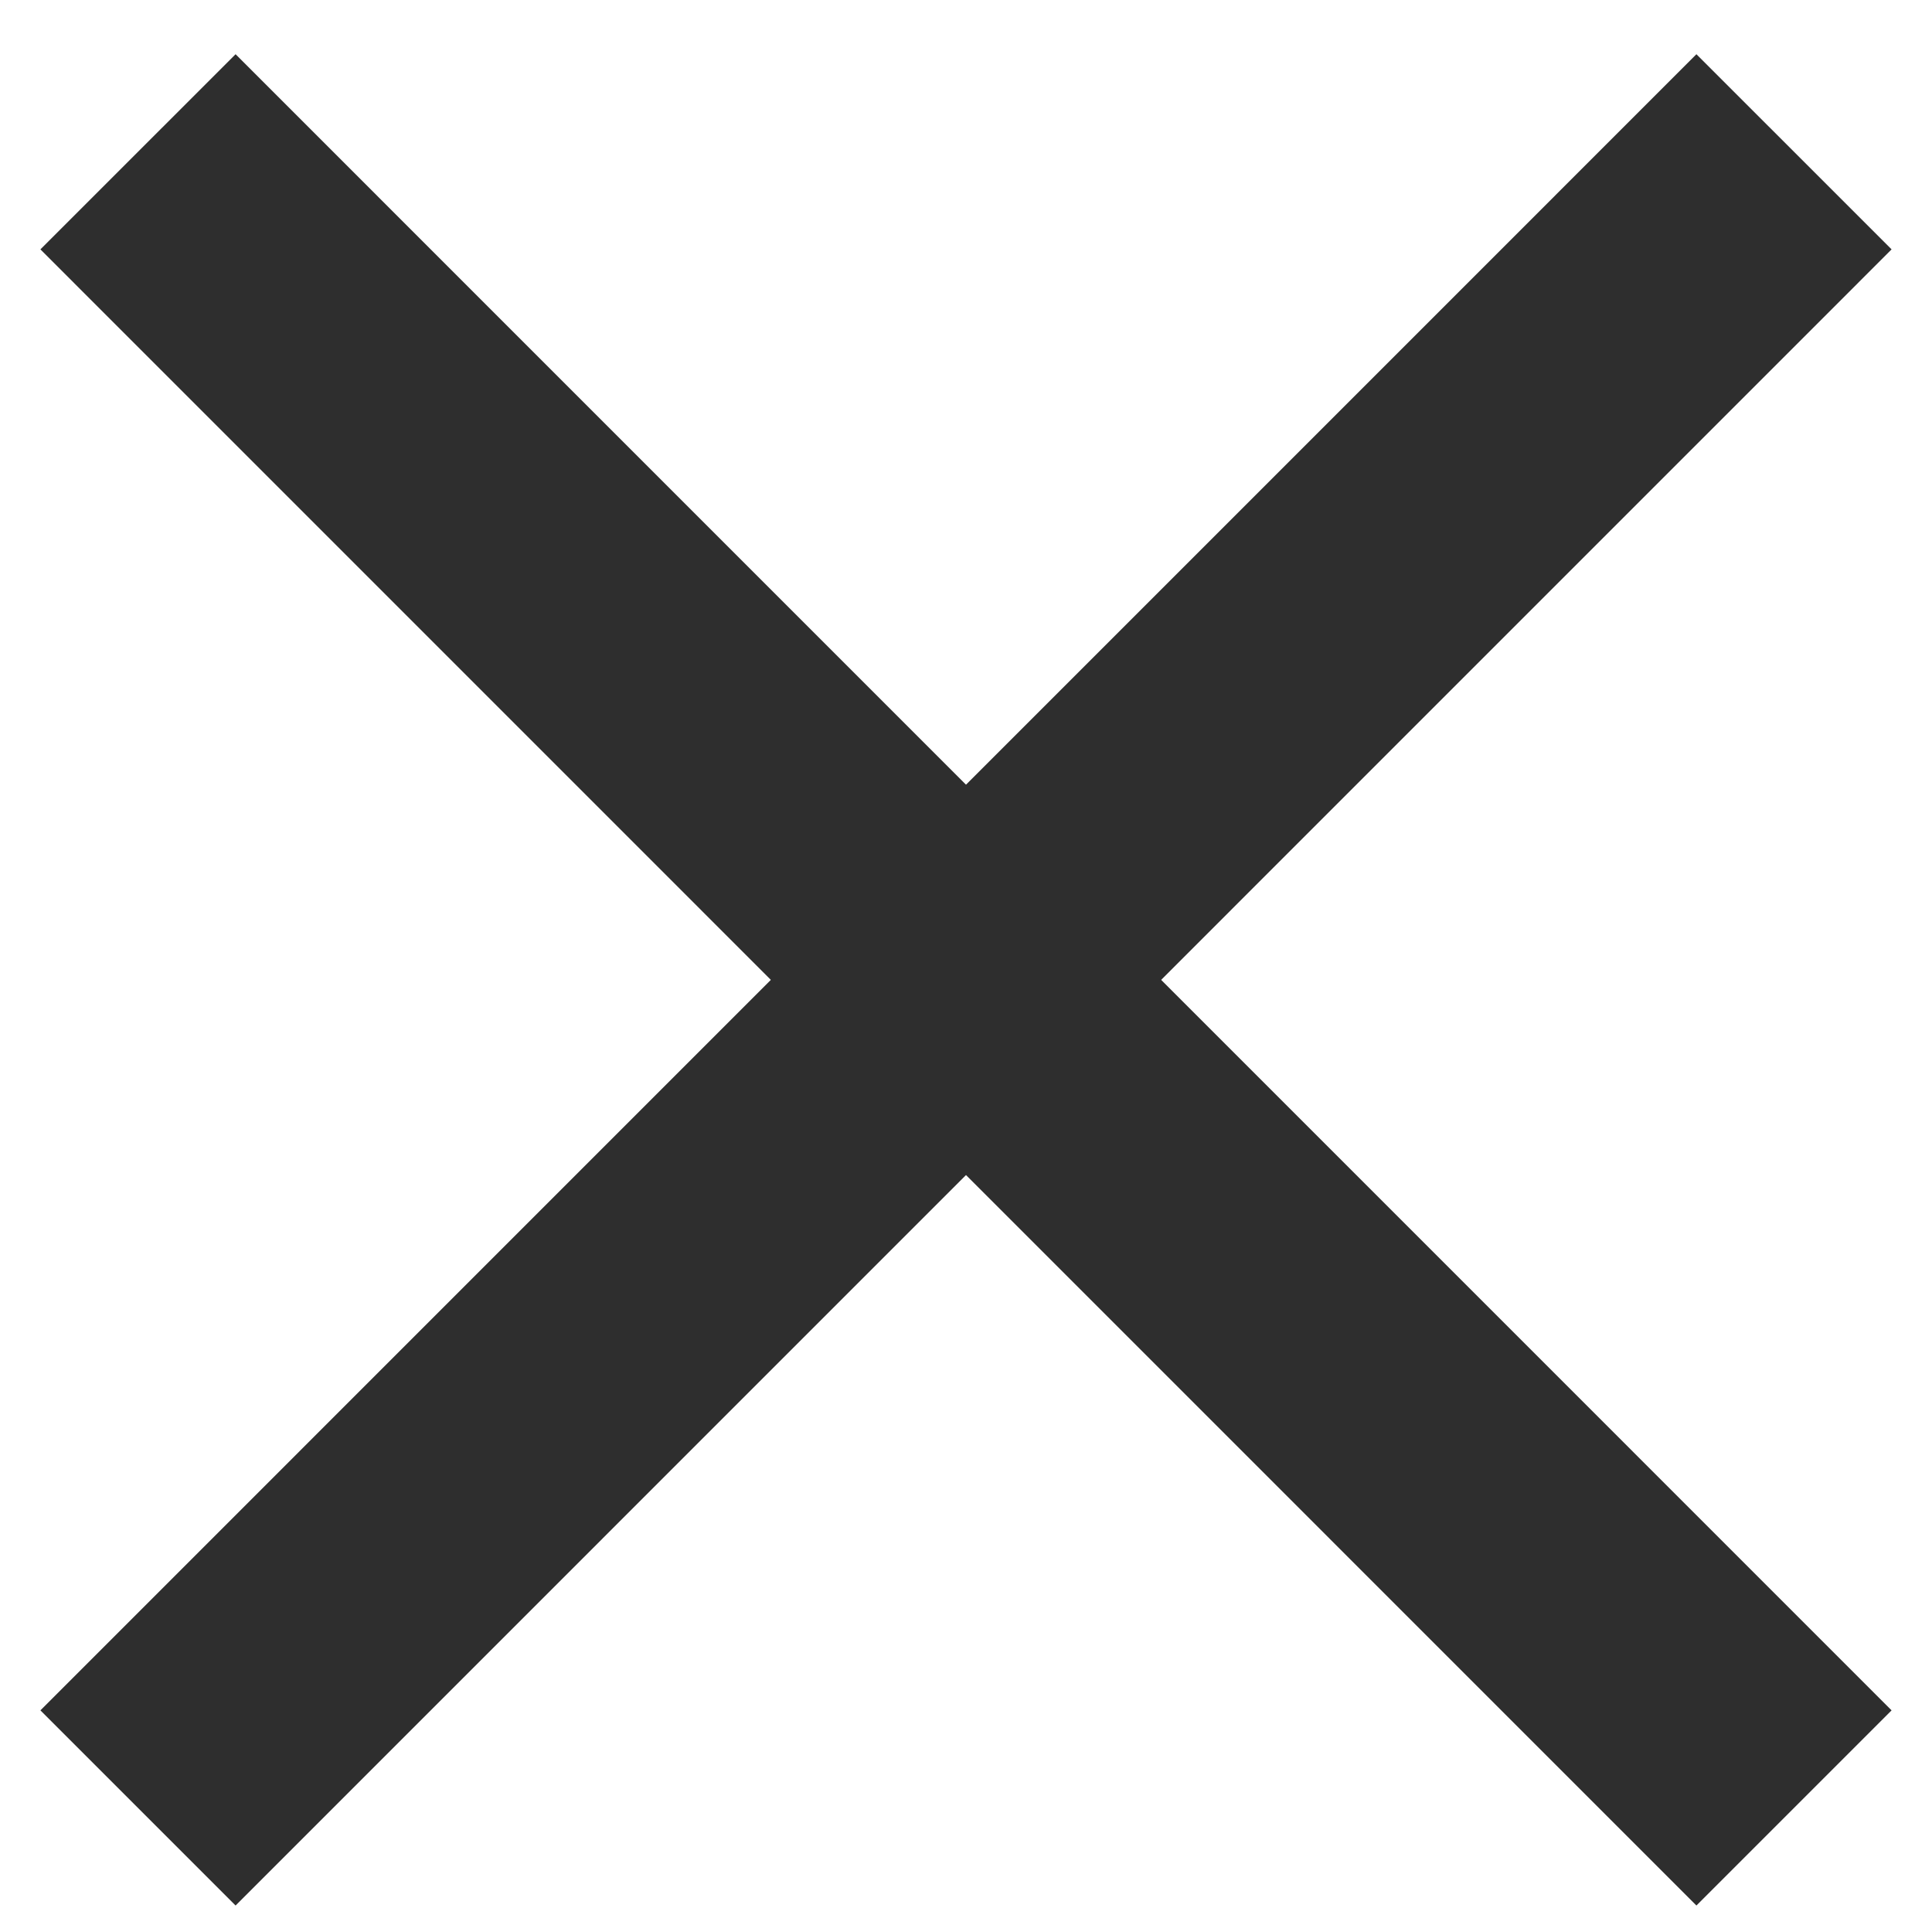
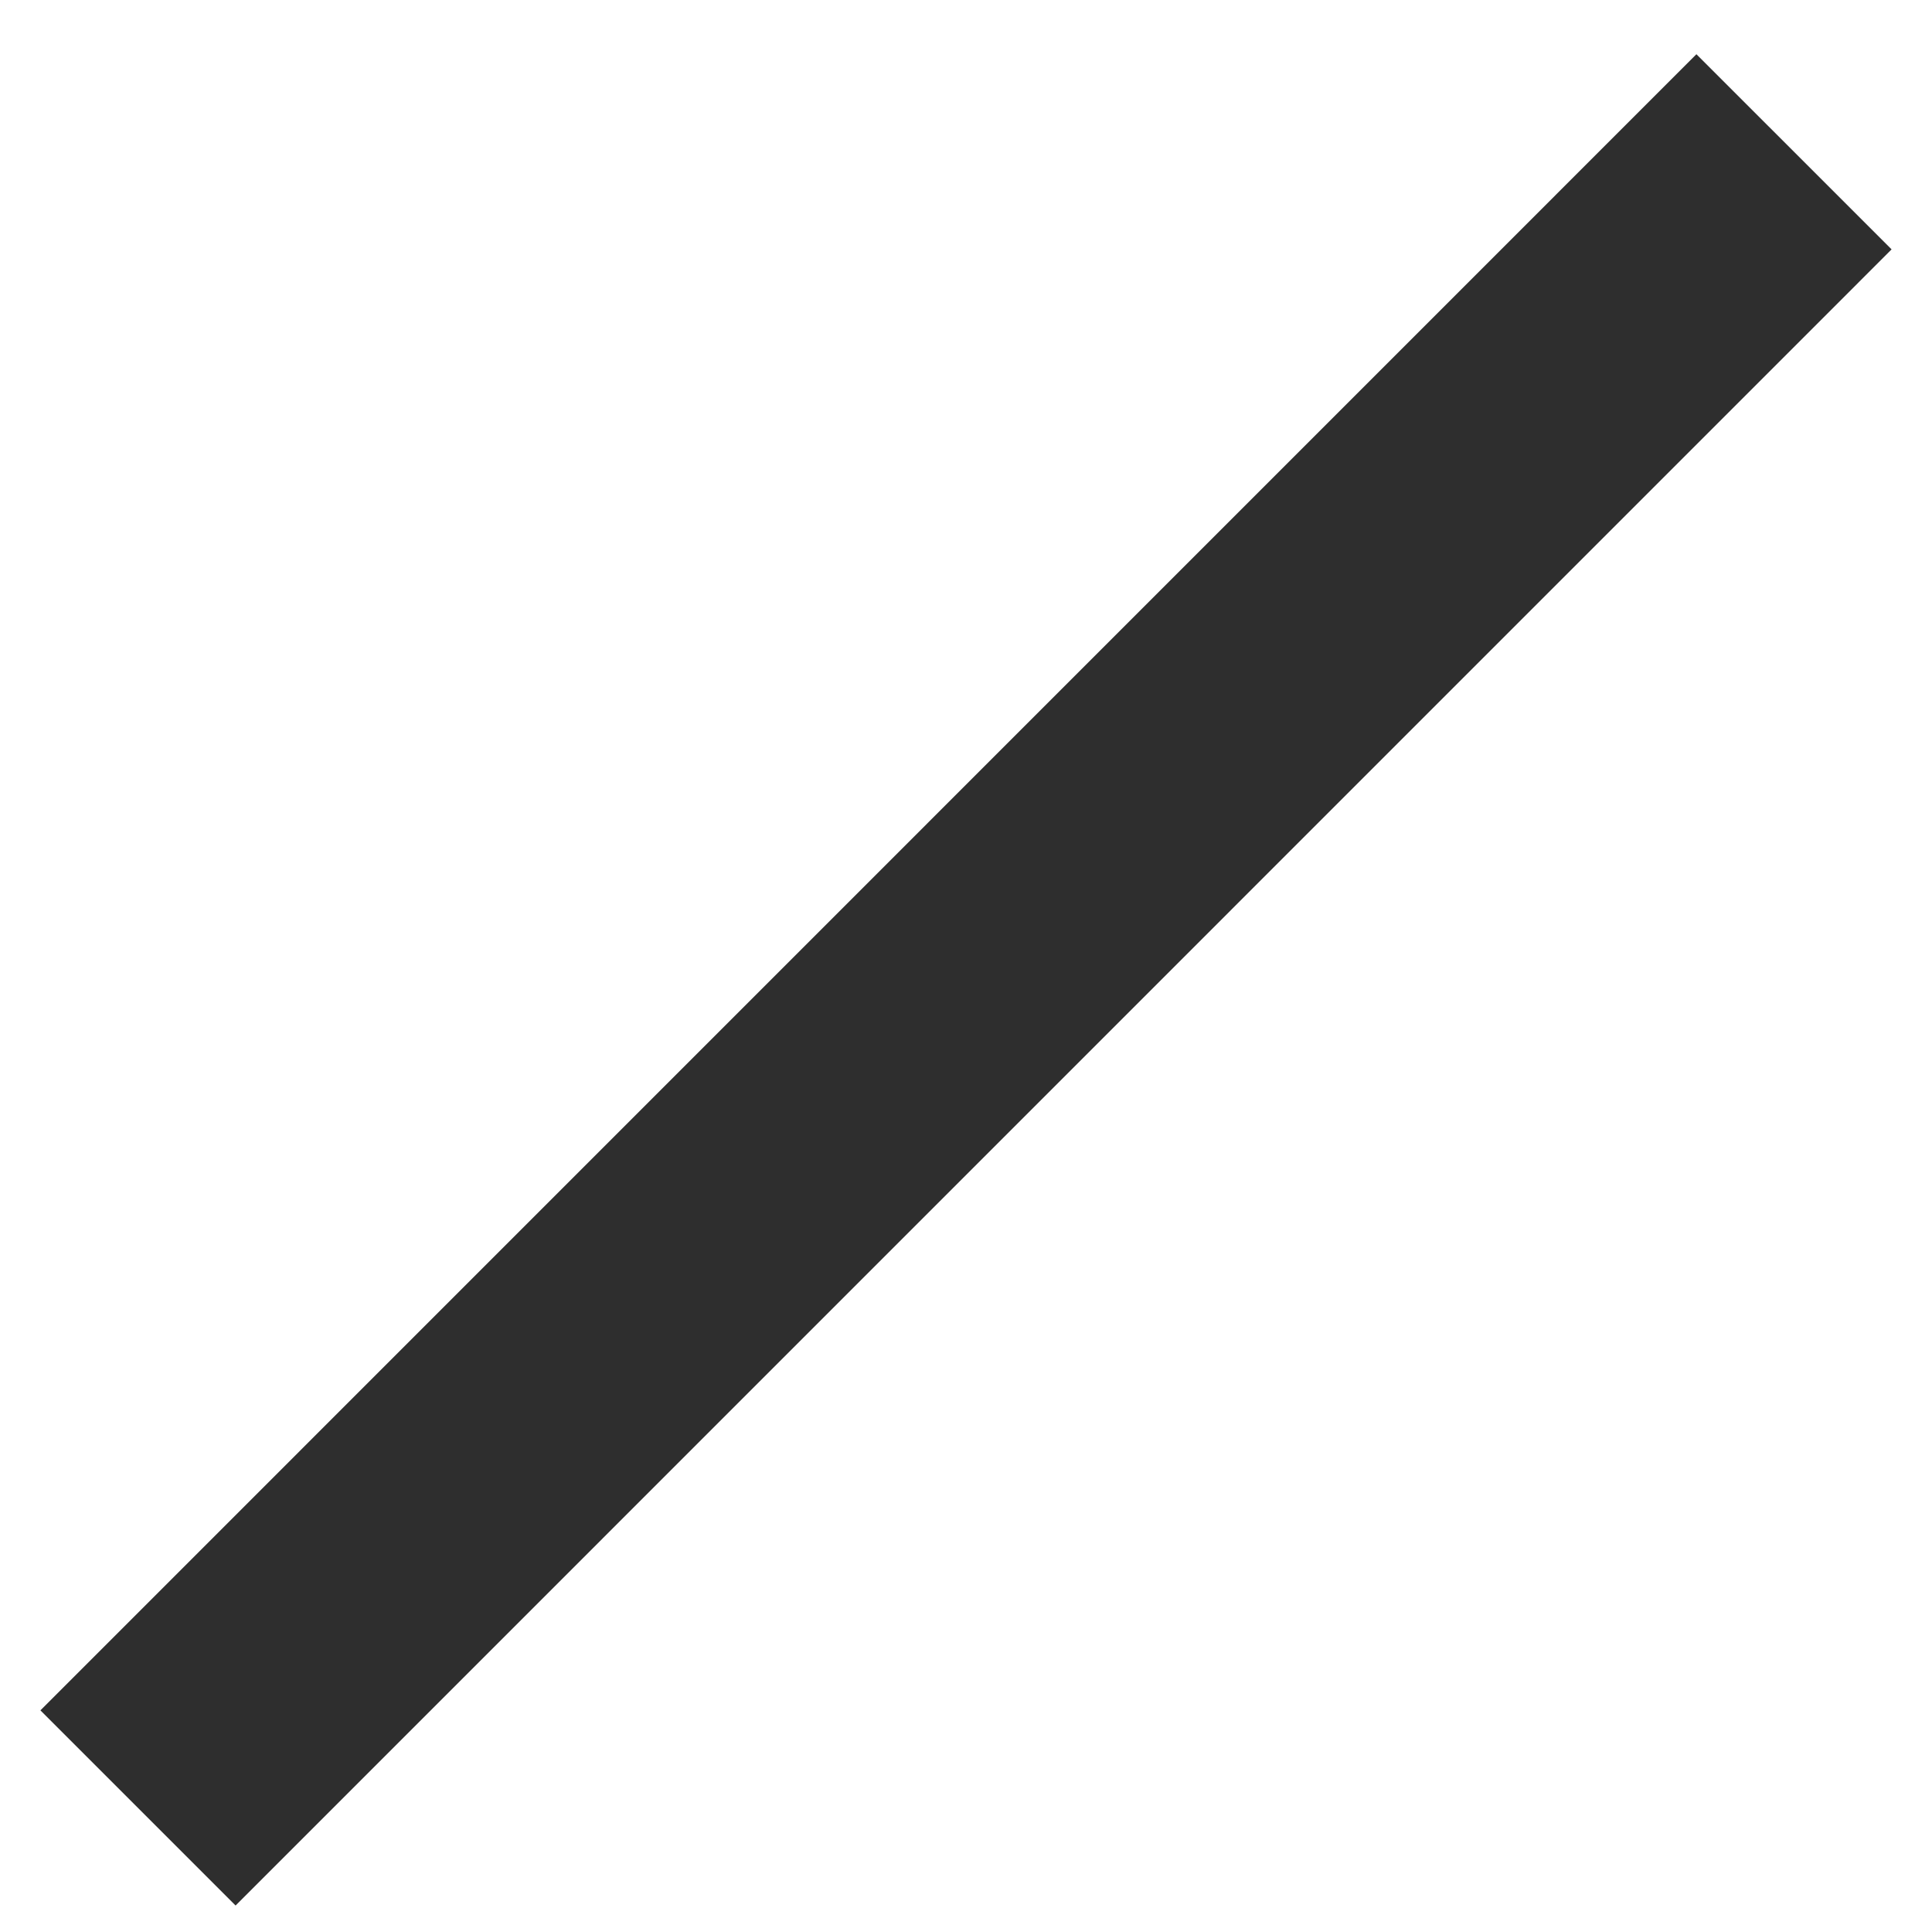
<svg xmlns="http://www.w3.org/2000/svg" width="14" height="14" viewBox="0 0 14 14" fill="none">
-   <path d="M1 1.1L13 13.101" stroke="#2E2E2E" stroke-width="2" />
  <path d="M13 1.1L1 13.101" stroke="#2E2E2E" stroke-width="2" />
</svg>